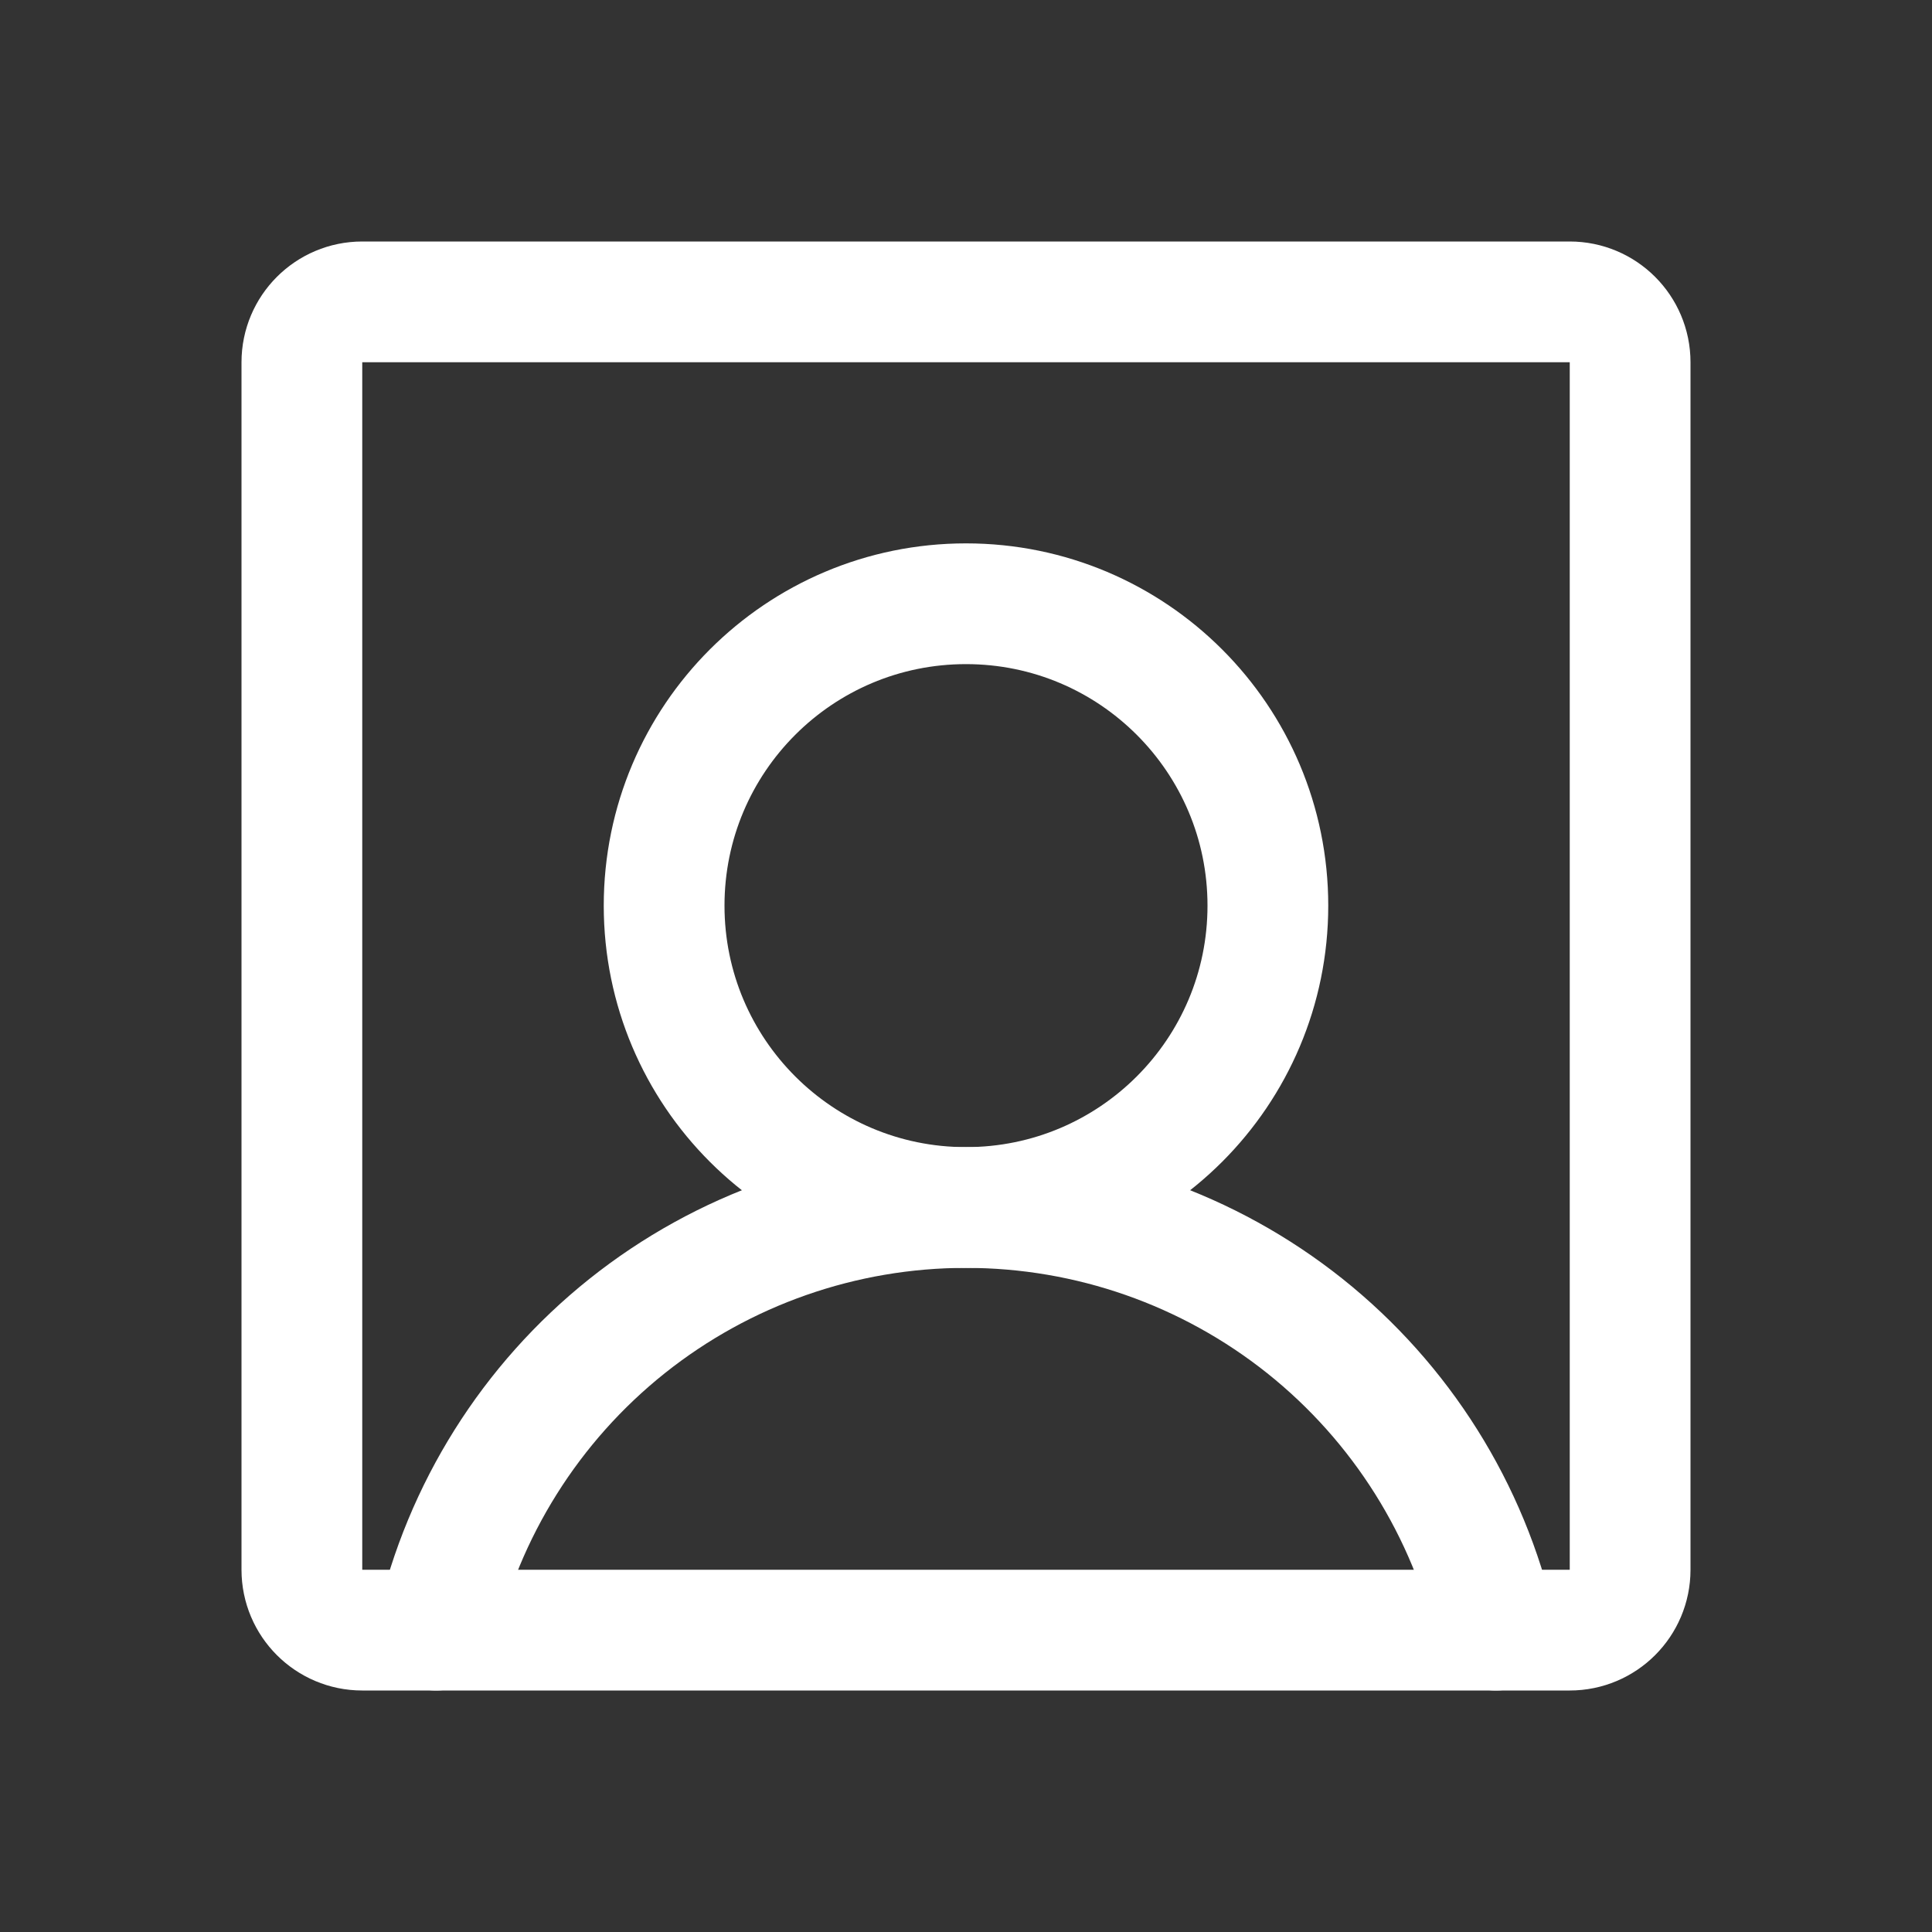
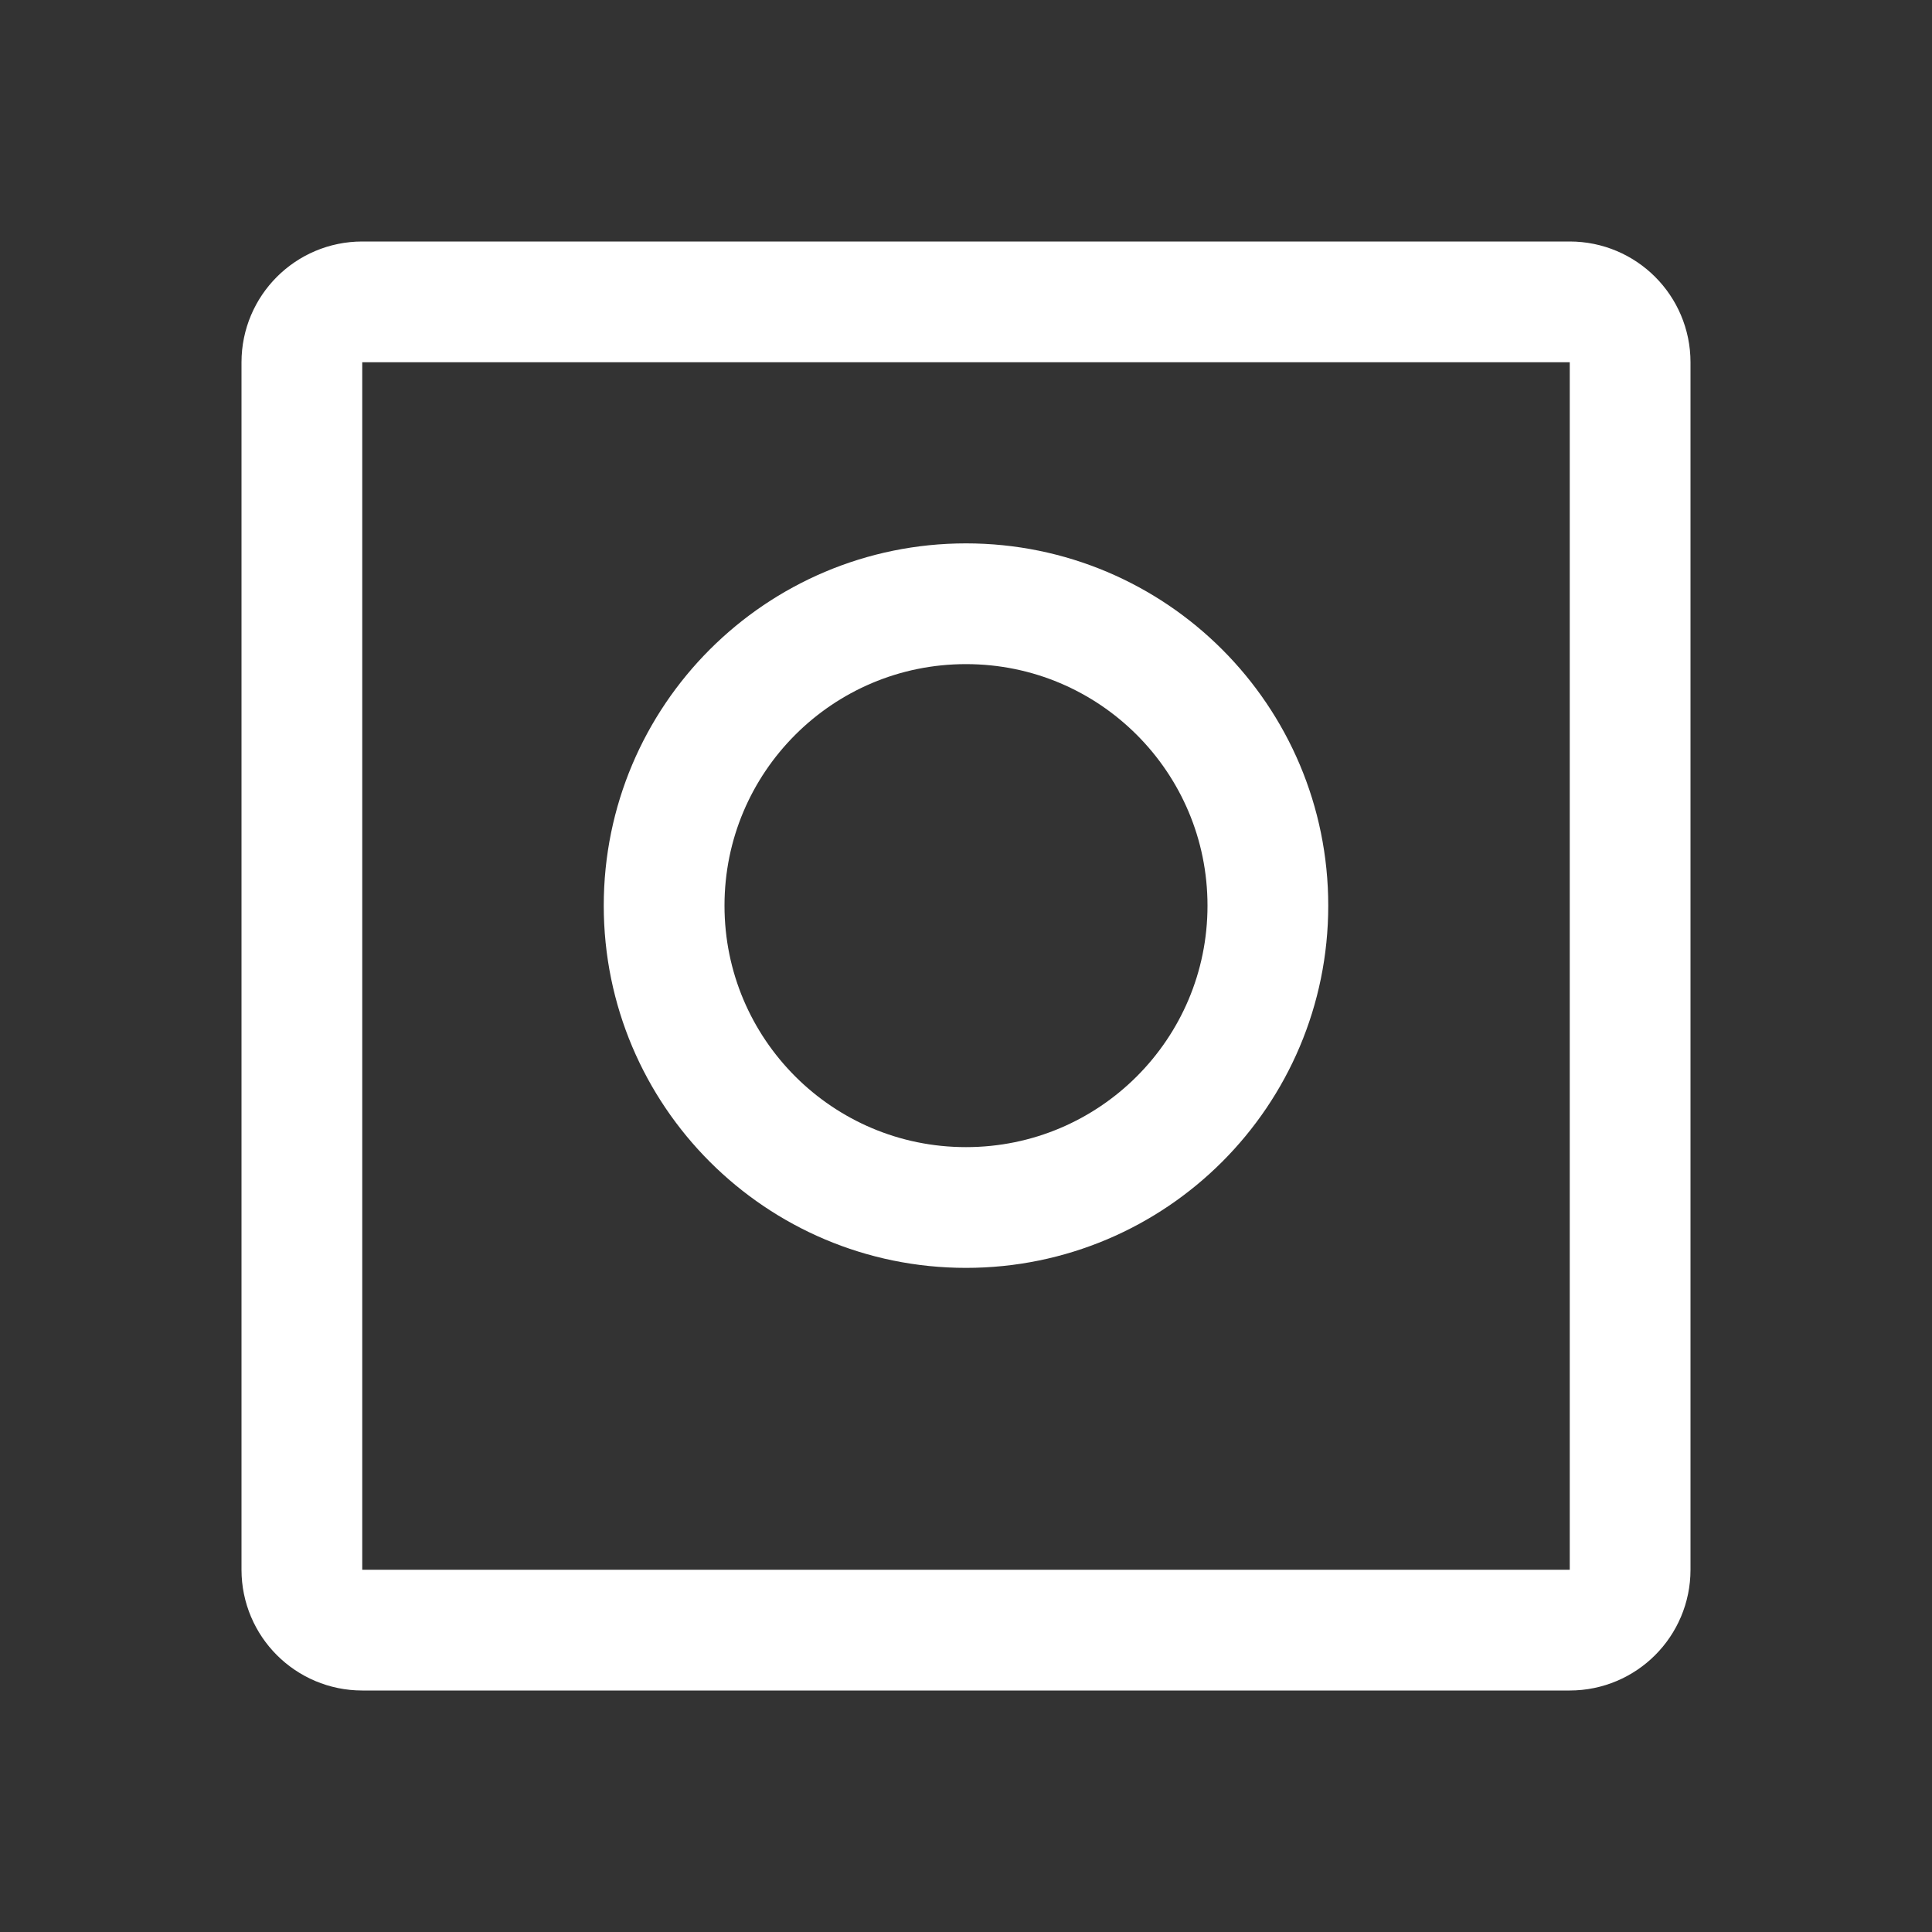
<svg xmlns="http://www.w3.org/2000/svg" width="16" height="16" viewBox="0 0 16 16" fill="none">
  <rect x="0" y="0" width="16" height="16" fill="#333333" stroke="none" />
  <path d="M8 10C9.381 10 10.5 8.881 10.5 7.5C10.5 6.119 9.381 5 8 5C6.619 5 5.5 6.119 5.5 7.5C5.5 8.881 6.619 10 8 10Z" stroke="white" stroke-linecap="round" stroke-linejoin="round" />
-   <path d="M13 2.5H3C2.724 2.5 2.5 2.724 2.5 3V13C2.5 13.276 2.724 13.5 3 13.5H13C13.276 13.5 13.5 13.276 13.5 13V3C13.5 2.724 13.276 2.5 13 2.5Z" stroke="white" stroke-linecap="round" stroke-linejoin="round" />
-   <path d="M3.611 13.5C3.838 12.506 4.396 11.618 5.193 10.982C5.991 10.346 6.98 10 8 10C9.02 10 10.009 10.346 10.807 10.982C11.604 11.618 12.162 12.506 12.388 13.5" stroke="white" stroke-linecap="round" stroke-linejoin="round" />
+   <path d="M13 2.5H3C2.724 2.5 2.5 2.724 2.5 3V13C2.5 13.276 2.724 13.5 3 13.5H13C13.276 13.5 13.5 13.276 13.5 13V3C13.5 2.724 13.276 2.5 13 2.5" stroke="white" stroke-linecap="round" stroke-linejoin="round" />
</svg>